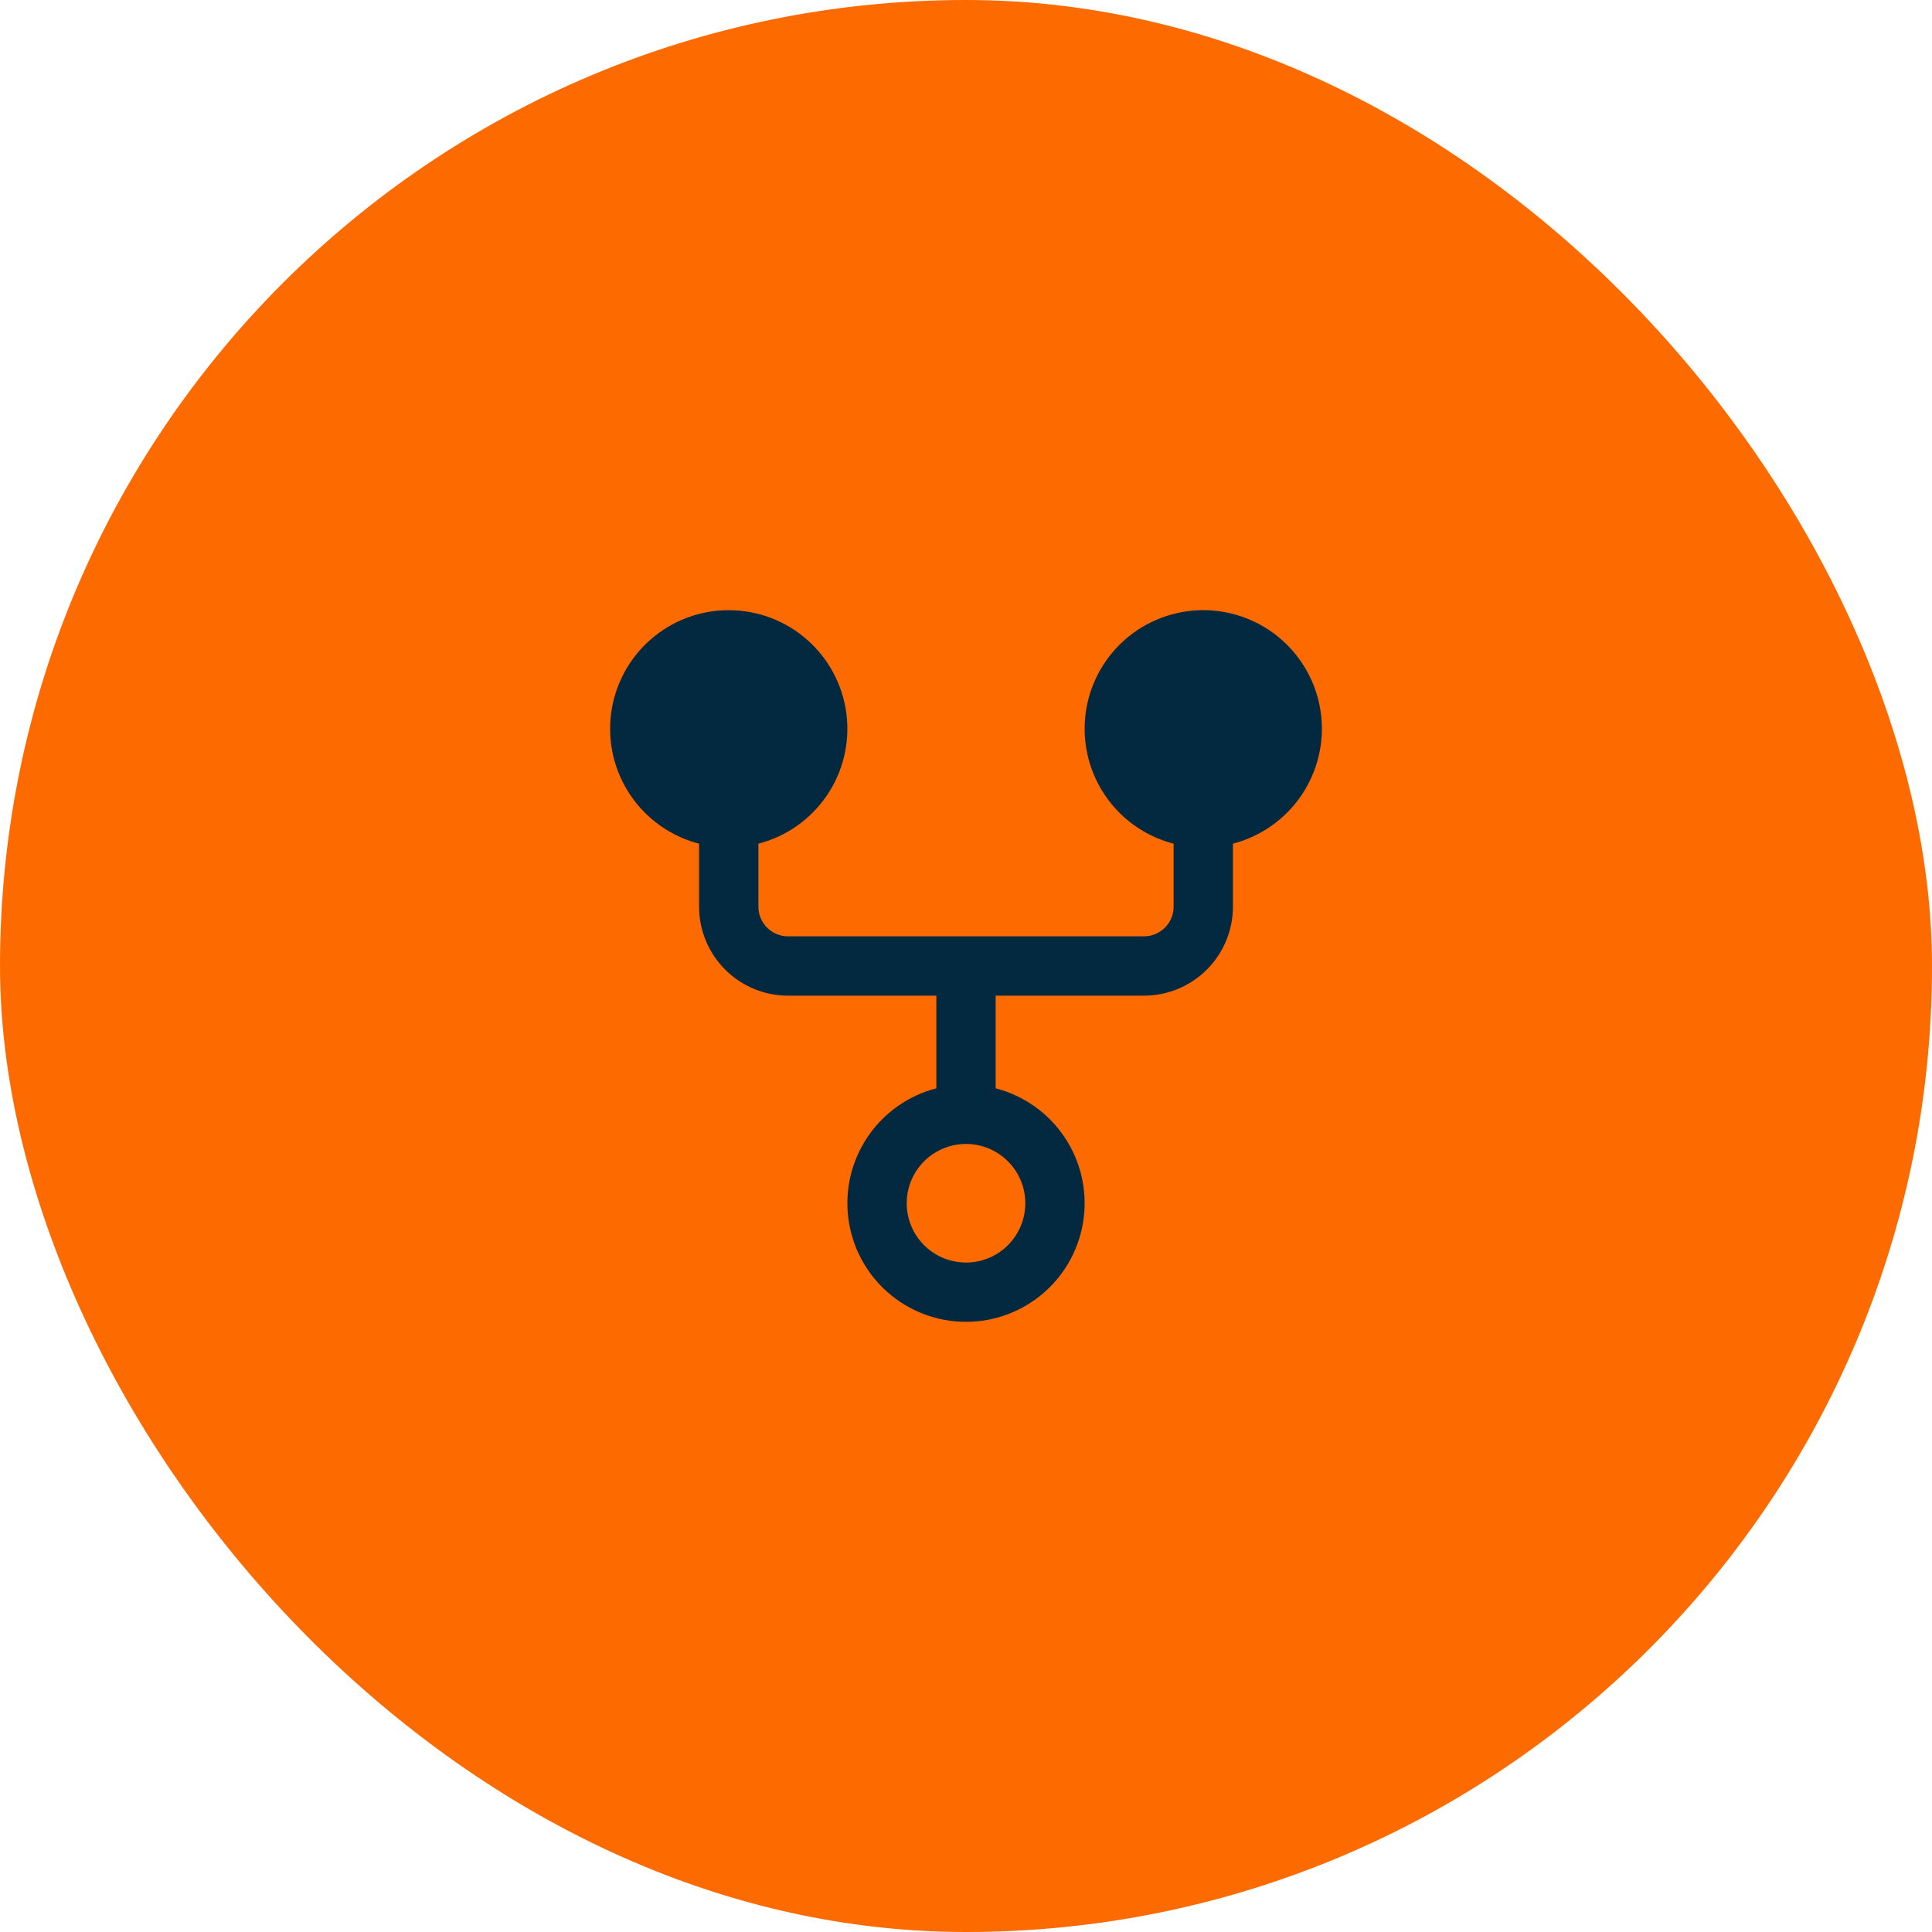
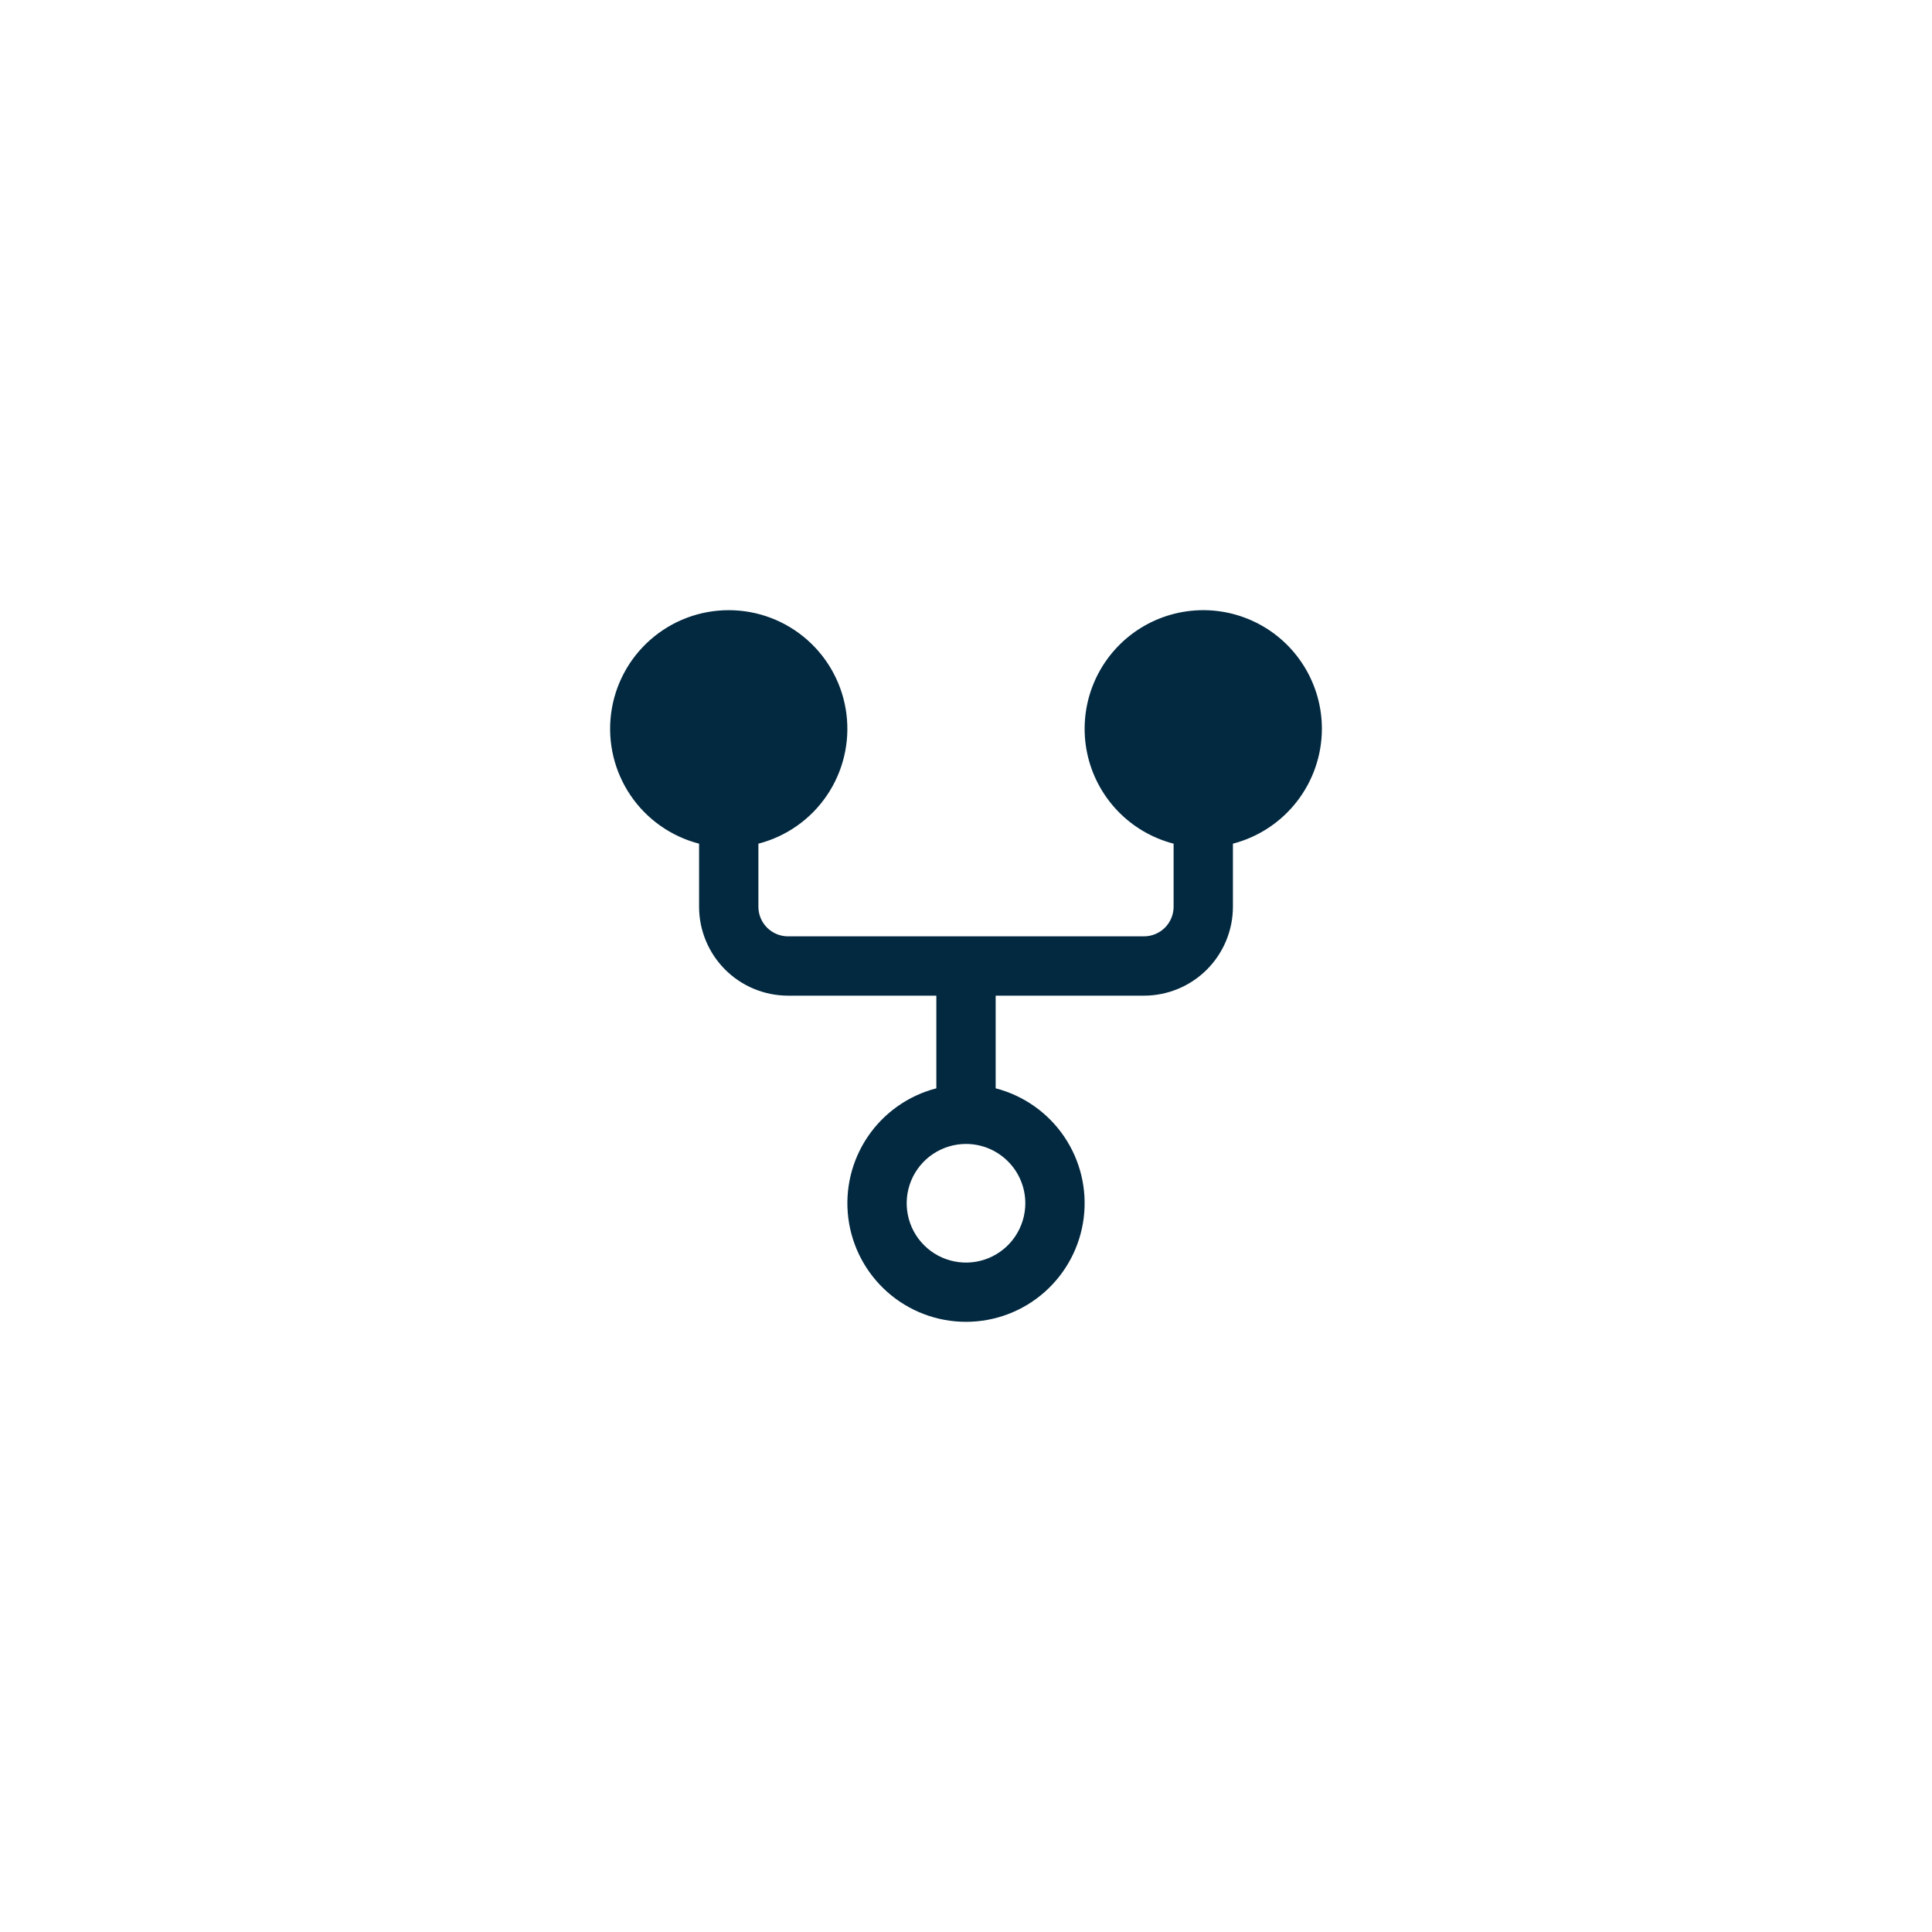
<svg xmlns="http://www.w3.org/2000/svg" width="57" height="57" viewBox="0 0 57 57" fill="none">
-   <rect width="57" height="57" rx="28.5" fill="#FD6A00" />
  <path d="M39 21.5C39 20.846 38.816 20.204 38.469 19.649C38.123 19.093 37.627 18.646 37.04 18.359C36.452 18.071 35.795 17.953 35.144 18.02C34.493 18.087 33.873 18.334 33.356 18.735C32.839 19.136 32.444 19.674 32.217 20.288C31.99 20.902 31.94 21.567 32.072 22.209C32.204 22.849 32.514 23.441 32.965 23.915C33.416 24.389 33.991 24.727 34.625 24.891V26.75C34.625 26.982 34.533 27.205 34.369 27.369C34.205 27.533 33.982 27.625 33.75 27.625H23.25C23.018 27.625 22.795 27.533 22.631 27.369C22.467 27.205 22.375 26.982 22.375 26.75V24.891C23.2 24.678 23.919 24.171 24.397 23.466C24.875 22.761 25.079 21.906 24.972 21.061C24.865 20.216 24.453 19.439 23.814 18.876C23.174 18.312 22.352 18.002 21.5 18.002C20.648 18.002 19.826 18.312 19.186 18.876C18.547 19.439 18.135 20.216 18.028 21.061C17.921 21.906 18.125 22.761 18.603 23.466C19.081 24.171 19.8 24.678 20.625 24.891V26.75C20.625 27.446 20.902 28.114 21.394 28.606C21.886 29.098 22.554 29.375 23.25 29.375H27.625V32.109C26.8 32.322 26.081 32.829 25.603 33.534C25.125 34.239 24.921 35.094 25.028 35.939C25.135 36.784 25.547 37.561 26.186 38.124C26.826 38.688 27.648 38.998 28.5 38.998C29.352 38.998 30.174 38.688 30.814 38.124C31.453 37.561 31.865 36.784 31.972 35.939C32.08 35.094 31.875 34.239 31.397 33.534C30.919 32.829 30.2 32.322 29.375 32.109V29.375H33.75C34.446 29.375 35.114 29.098 35.606 28.606C36.098 28.114 36.375 27.446 36.375 26.75V24.891C37.126 24.696 37.791 24.257 38.266 23.643C38.741 23.03 38.999 22.276 39 21.5ZM30.25 35.5C30.25 35.846 30.147 36.184 29.955 36.472C29.763 36.76 29.489 36.984 29.17 37.117C28.85 37.249 28.498 37.284 28.159 37.216C27.819 37.149 27.507 36.982 27.263 36.737C27.018 36.493 26.851 36.181 26.784 35.841C26.716 35.502 26.751 35.15 26.883 34.83C27.016 34.511 27.24 34.237 27.528 34.045C27.816 33.853 28.154 33.75 28.5 33.75C28.964 33.75 29.409 33.934 29.737 34.263C30.066 34.591 30.25 35.036 30.25 35.5Z" fill="#022940" />
</svg>